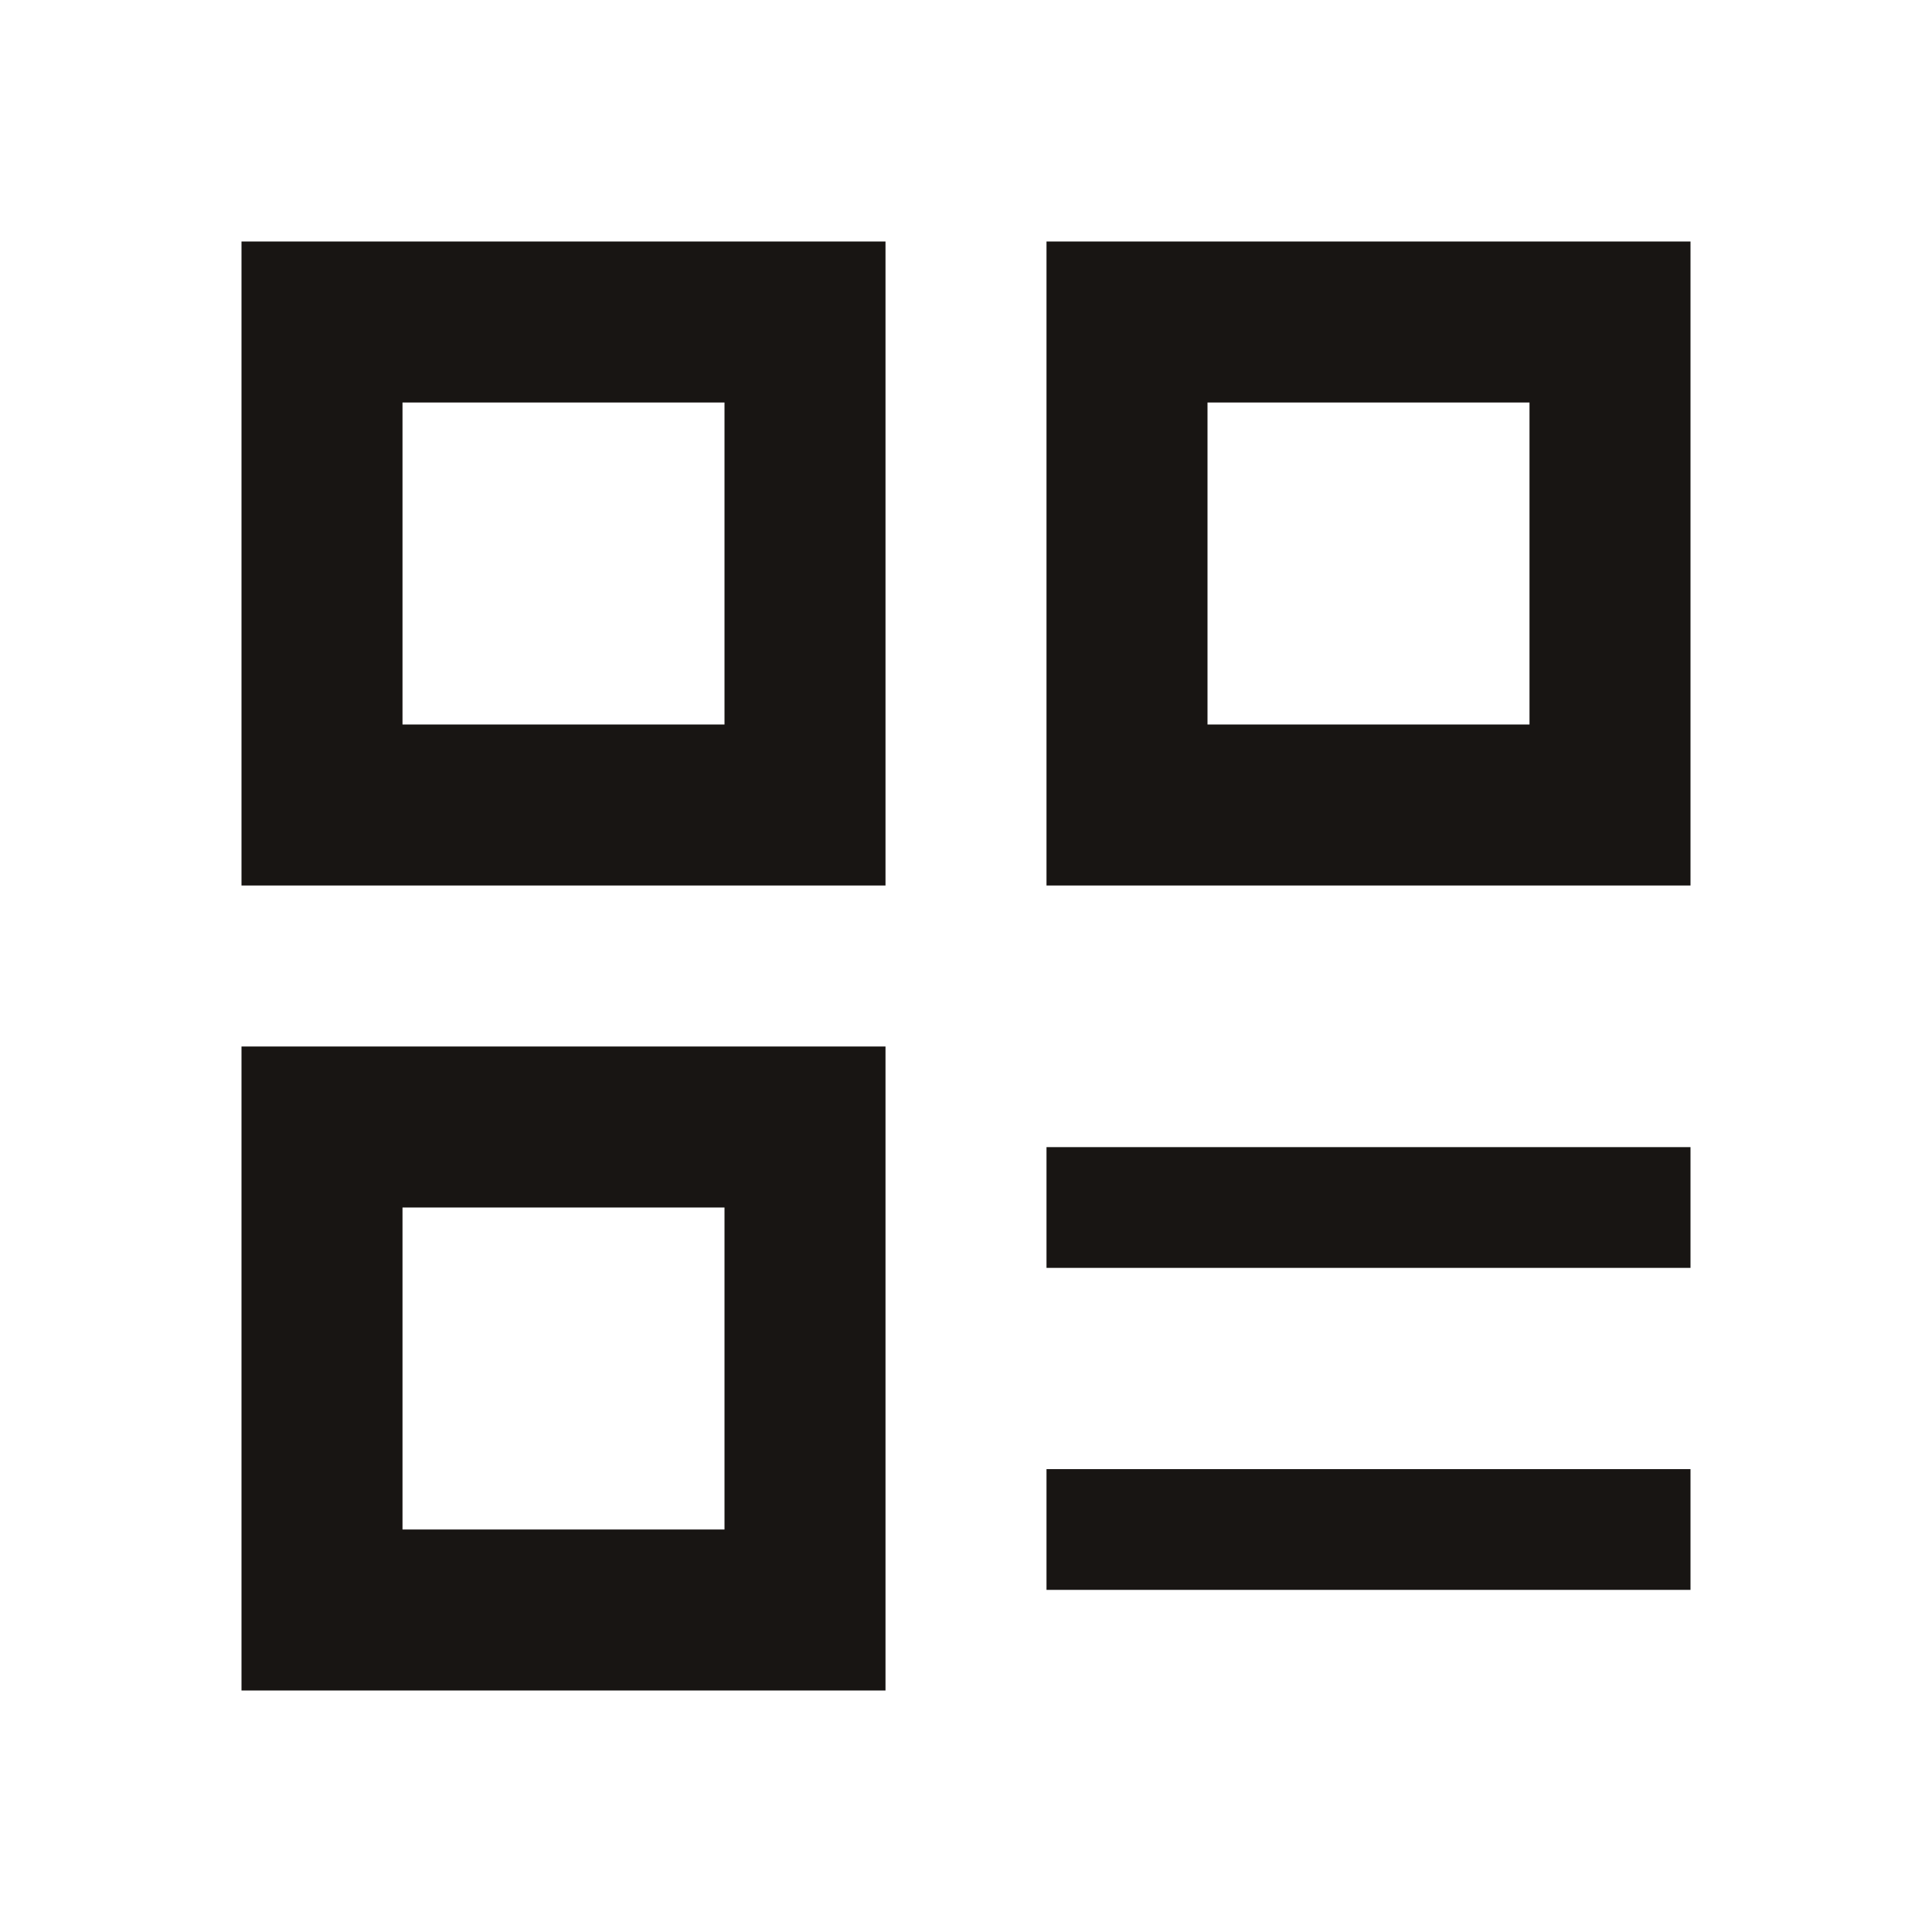
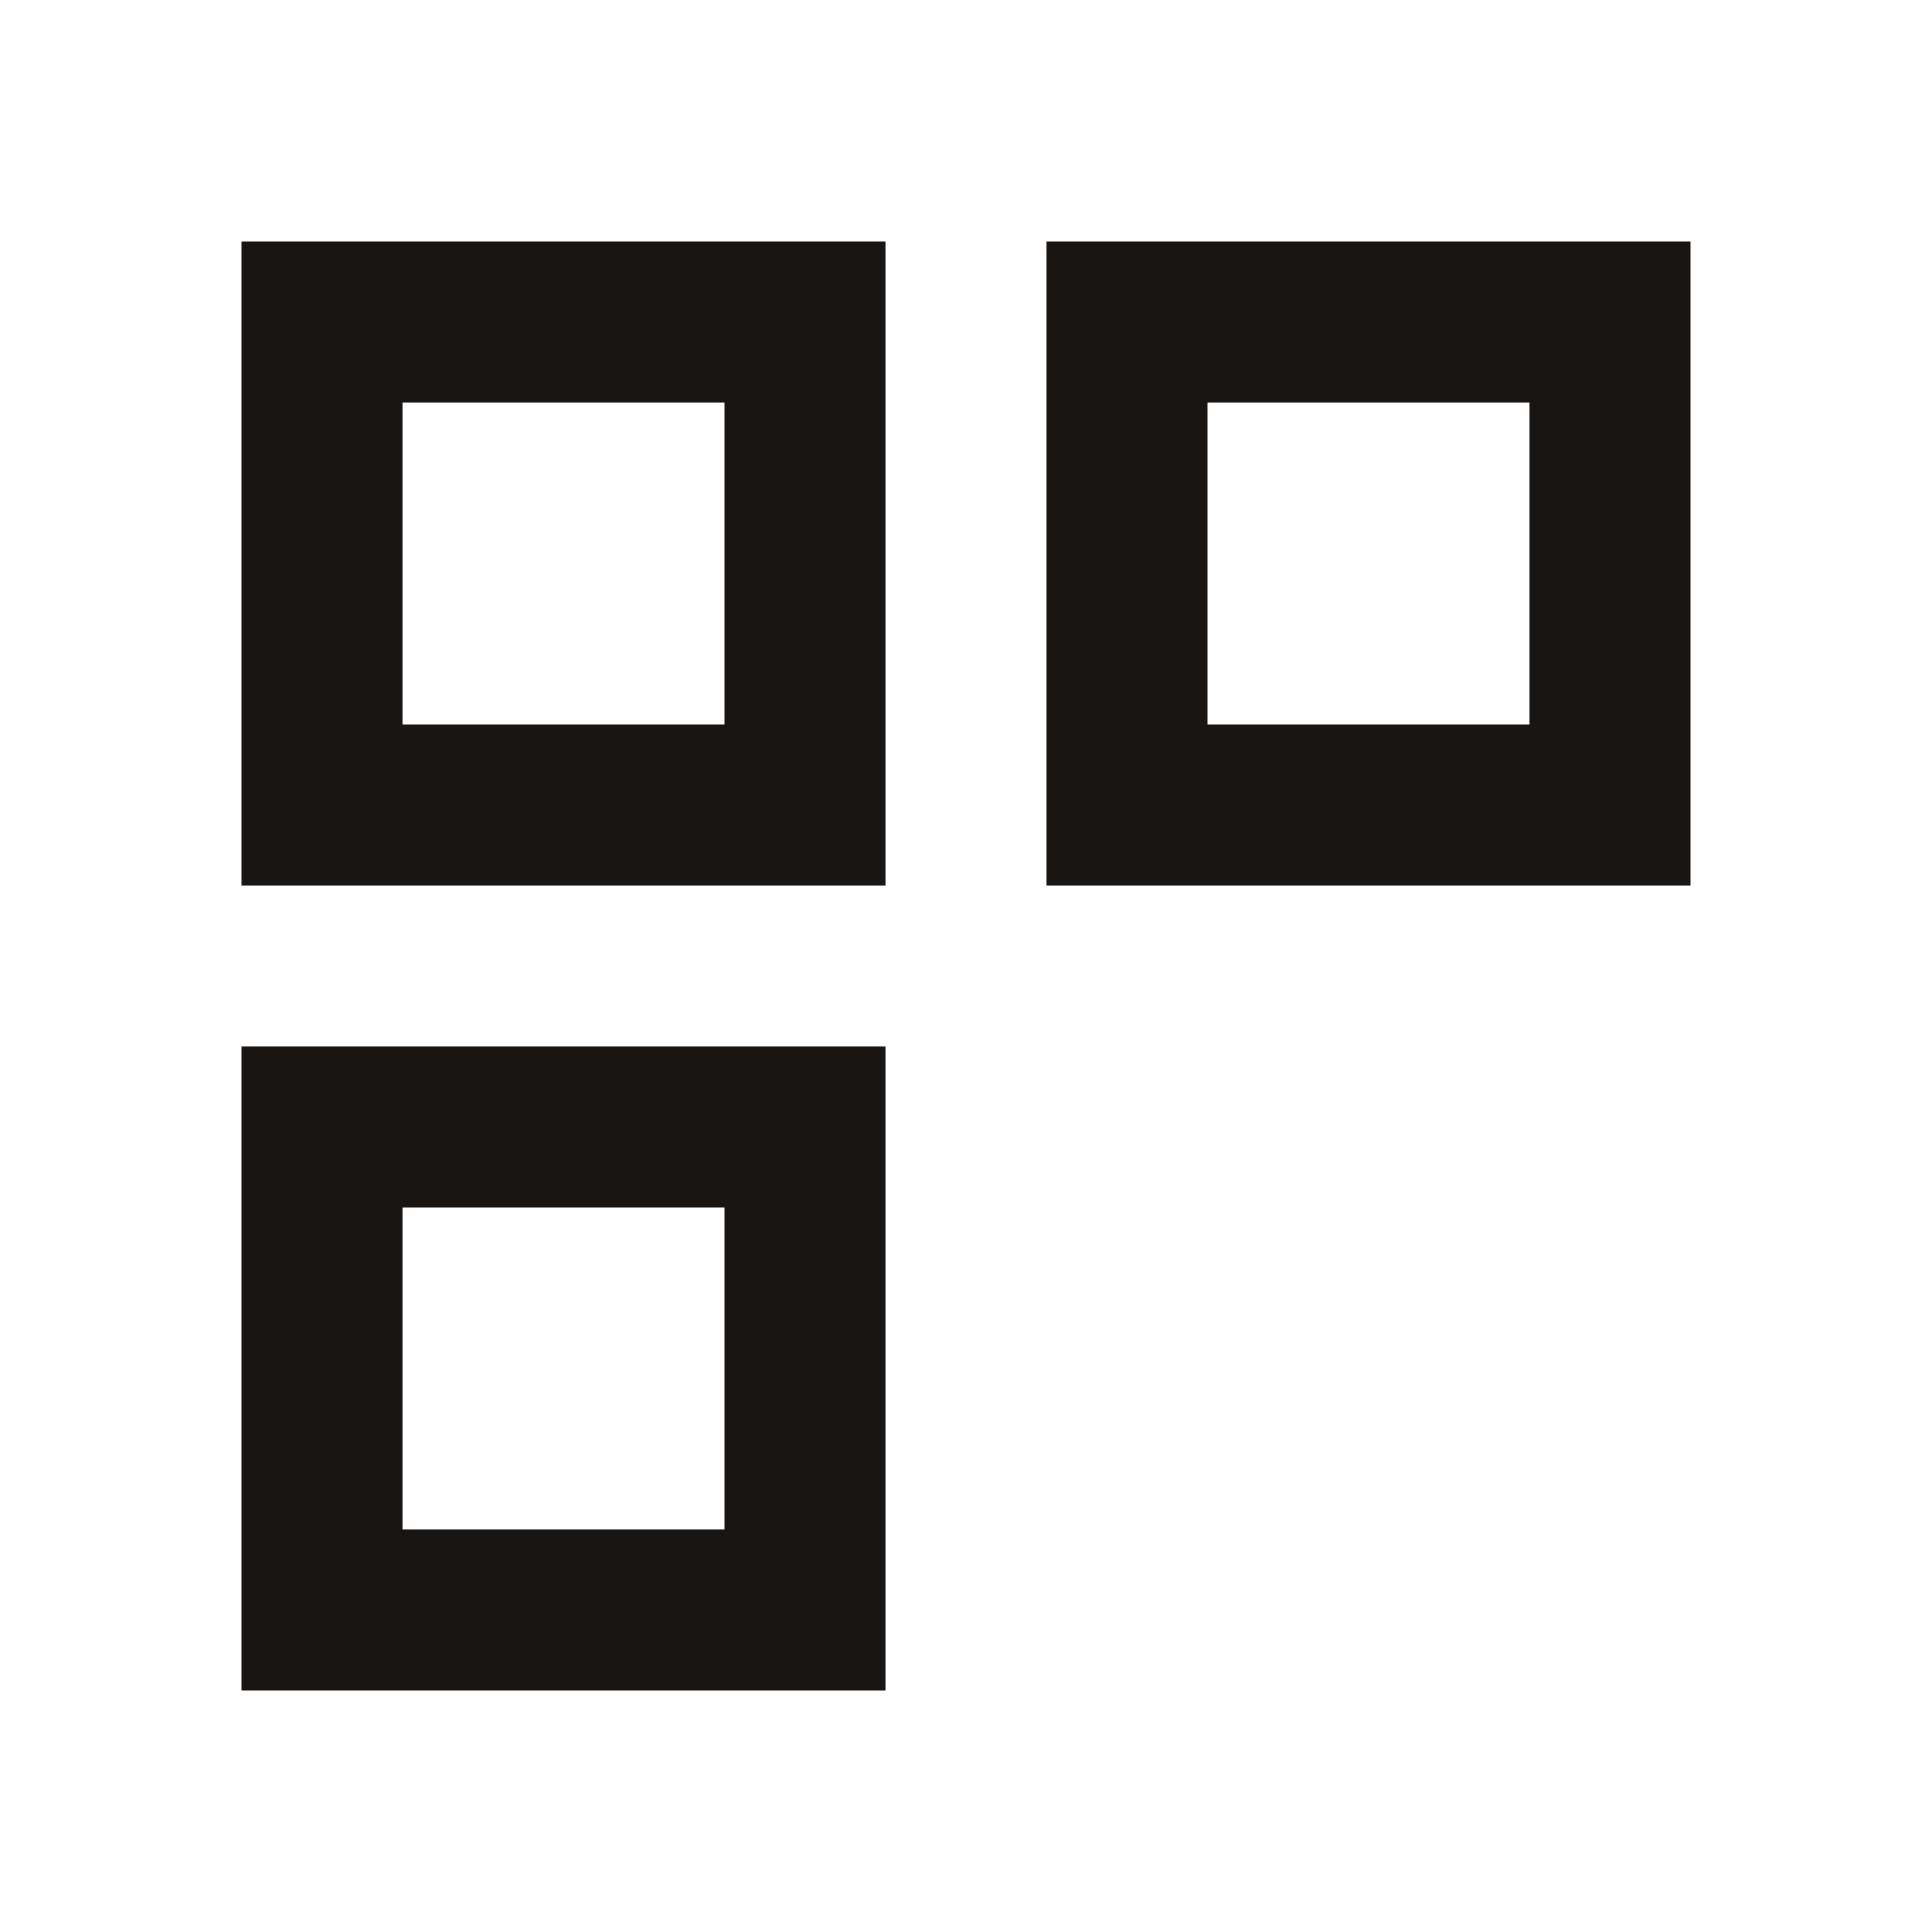
<svg xmlns="http://www.w3.org/2000/svg" width="48" height="48" viewBox="0 0 48 48" fill="none">
-   <path d="M6 6H22V22H6V6ZM6 26H22V42H6V26ZM26 6H42V22H26V6ZM30 10V18H38V10H30ZM10 10V18H18V10H10ZM10 30V38H18V30H10Z" fill="#181513" />
-   <path d="M26 38H42M26 30H42" stroke="#181513" stroke-width="3" />
+   <path d="M6 6H22V22H6ZM6 26H22V42H6V26ZM26 6H42V22H26V6ZM30 10V18H38V10H30ZM10 10V18H18V10H10ZM10 30V38H18V30H10Z" fill="#181513" />
</svg>